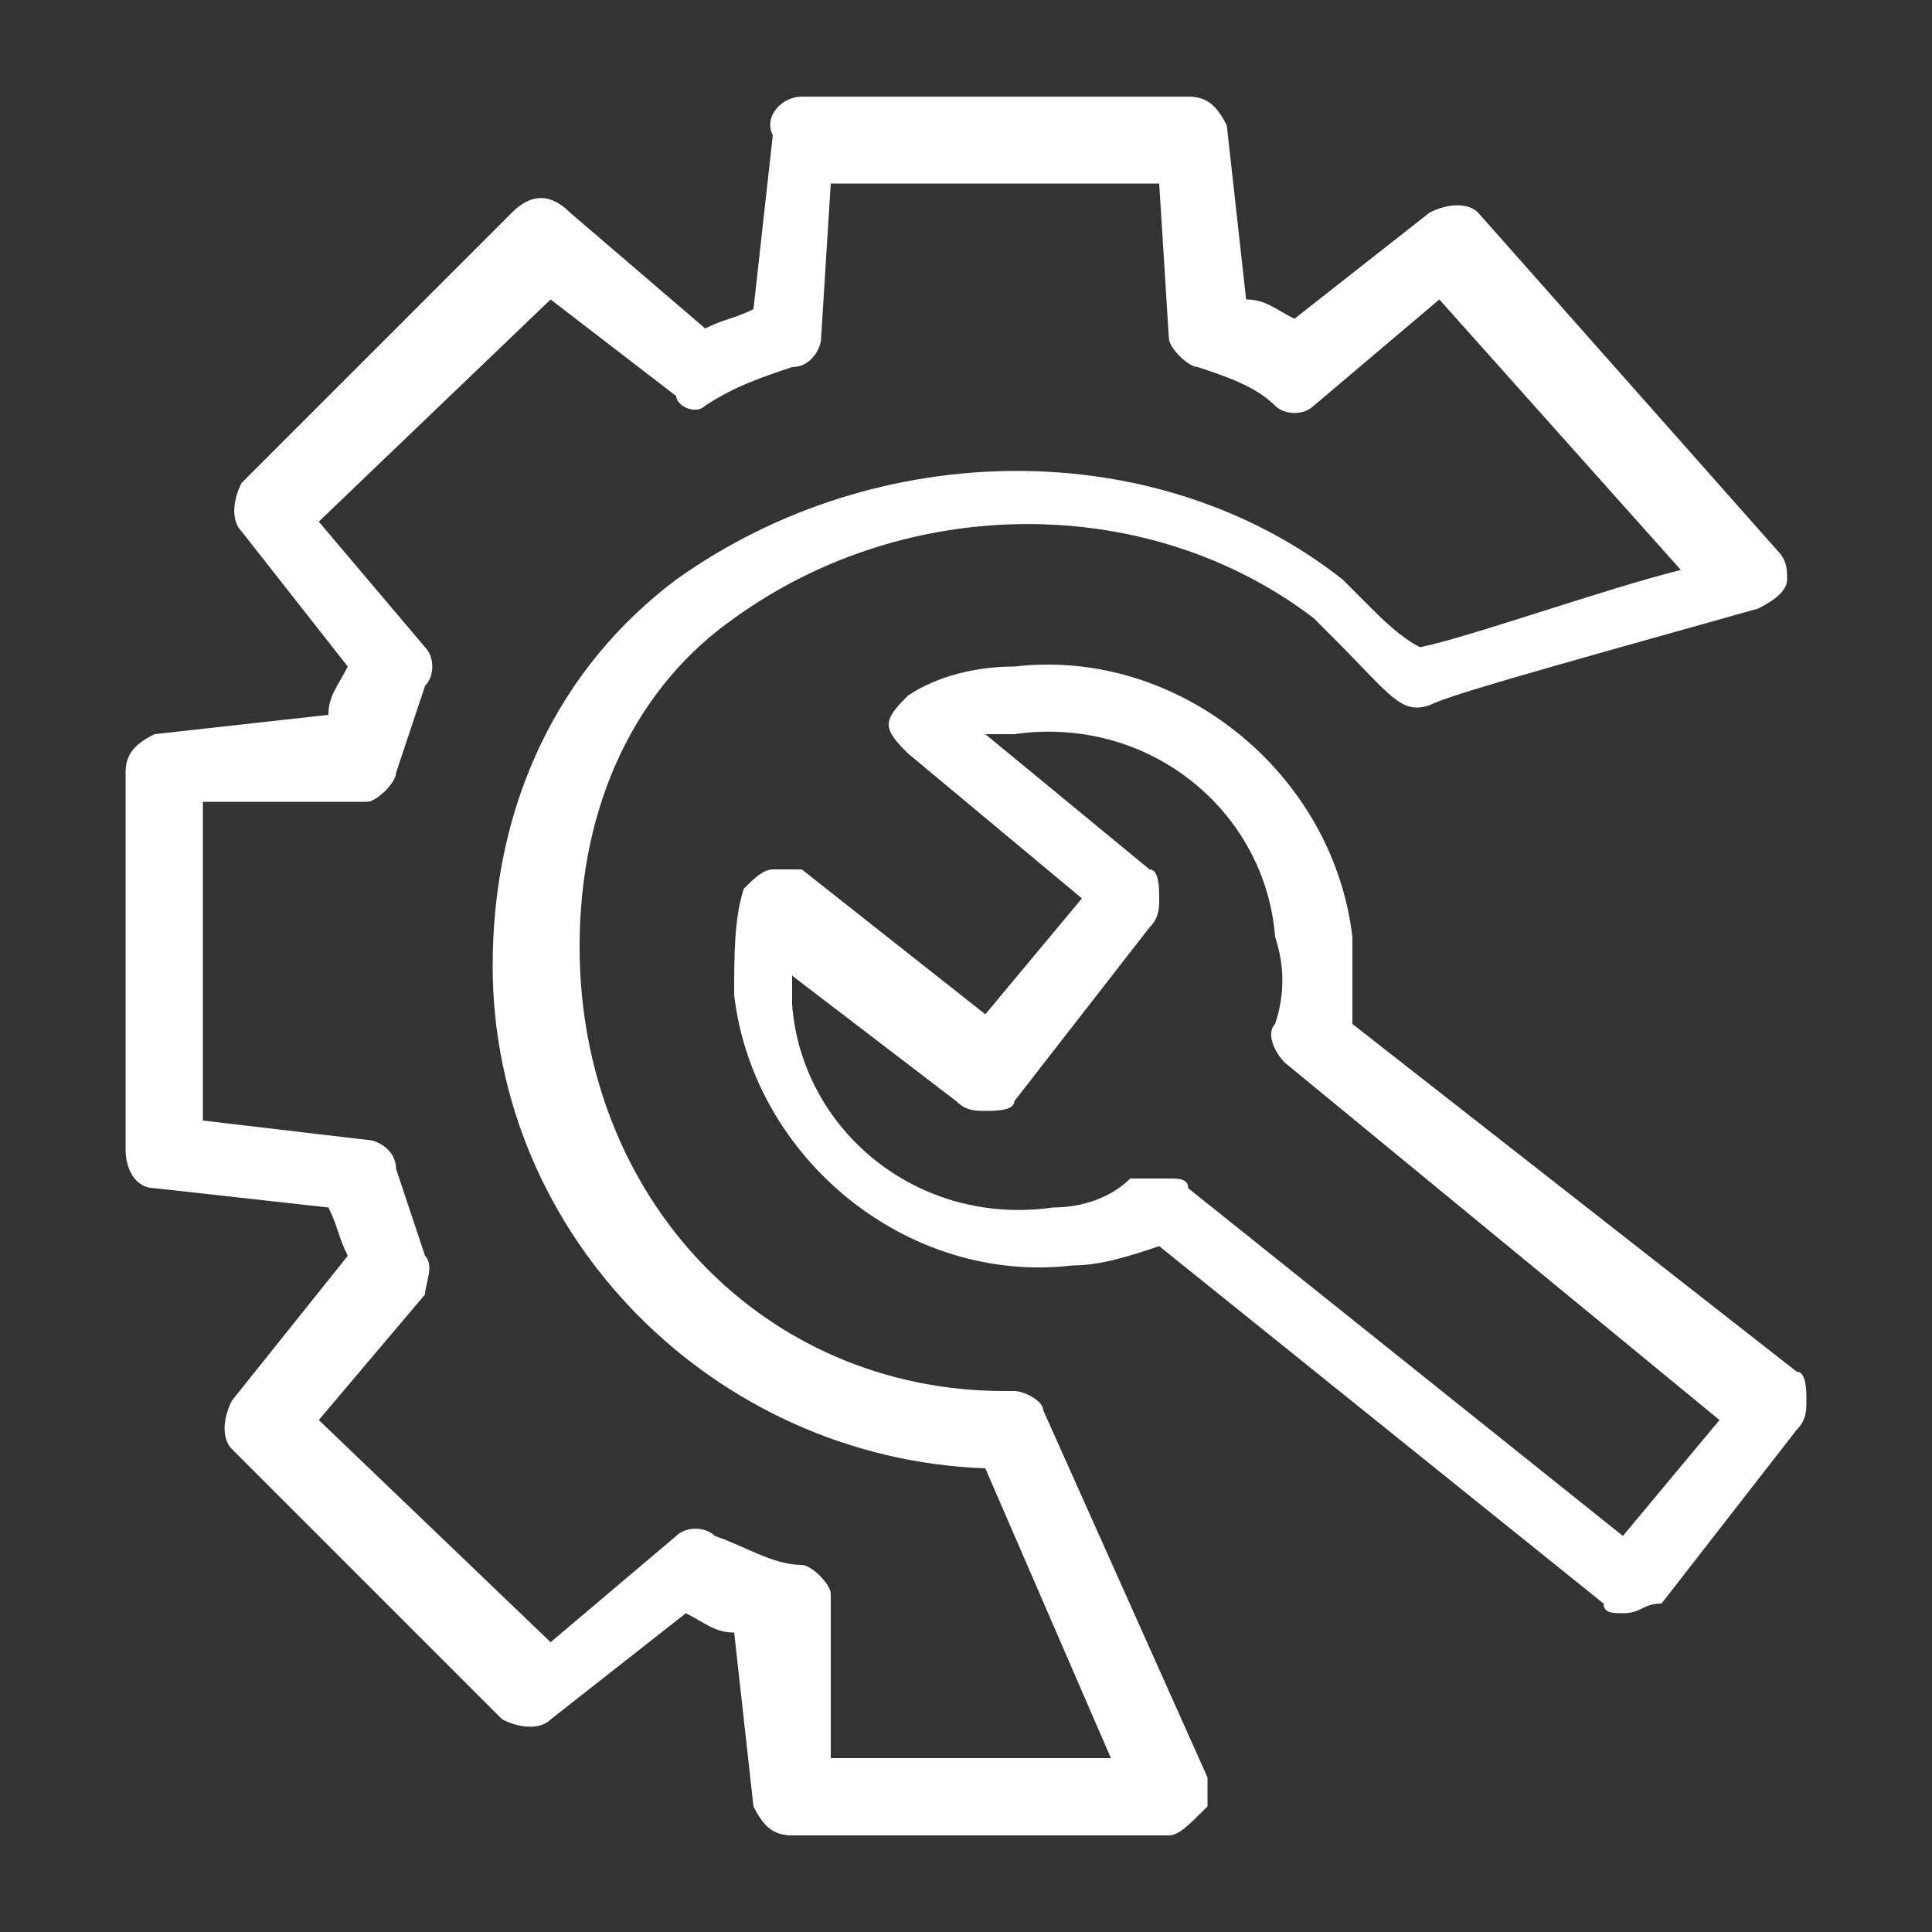
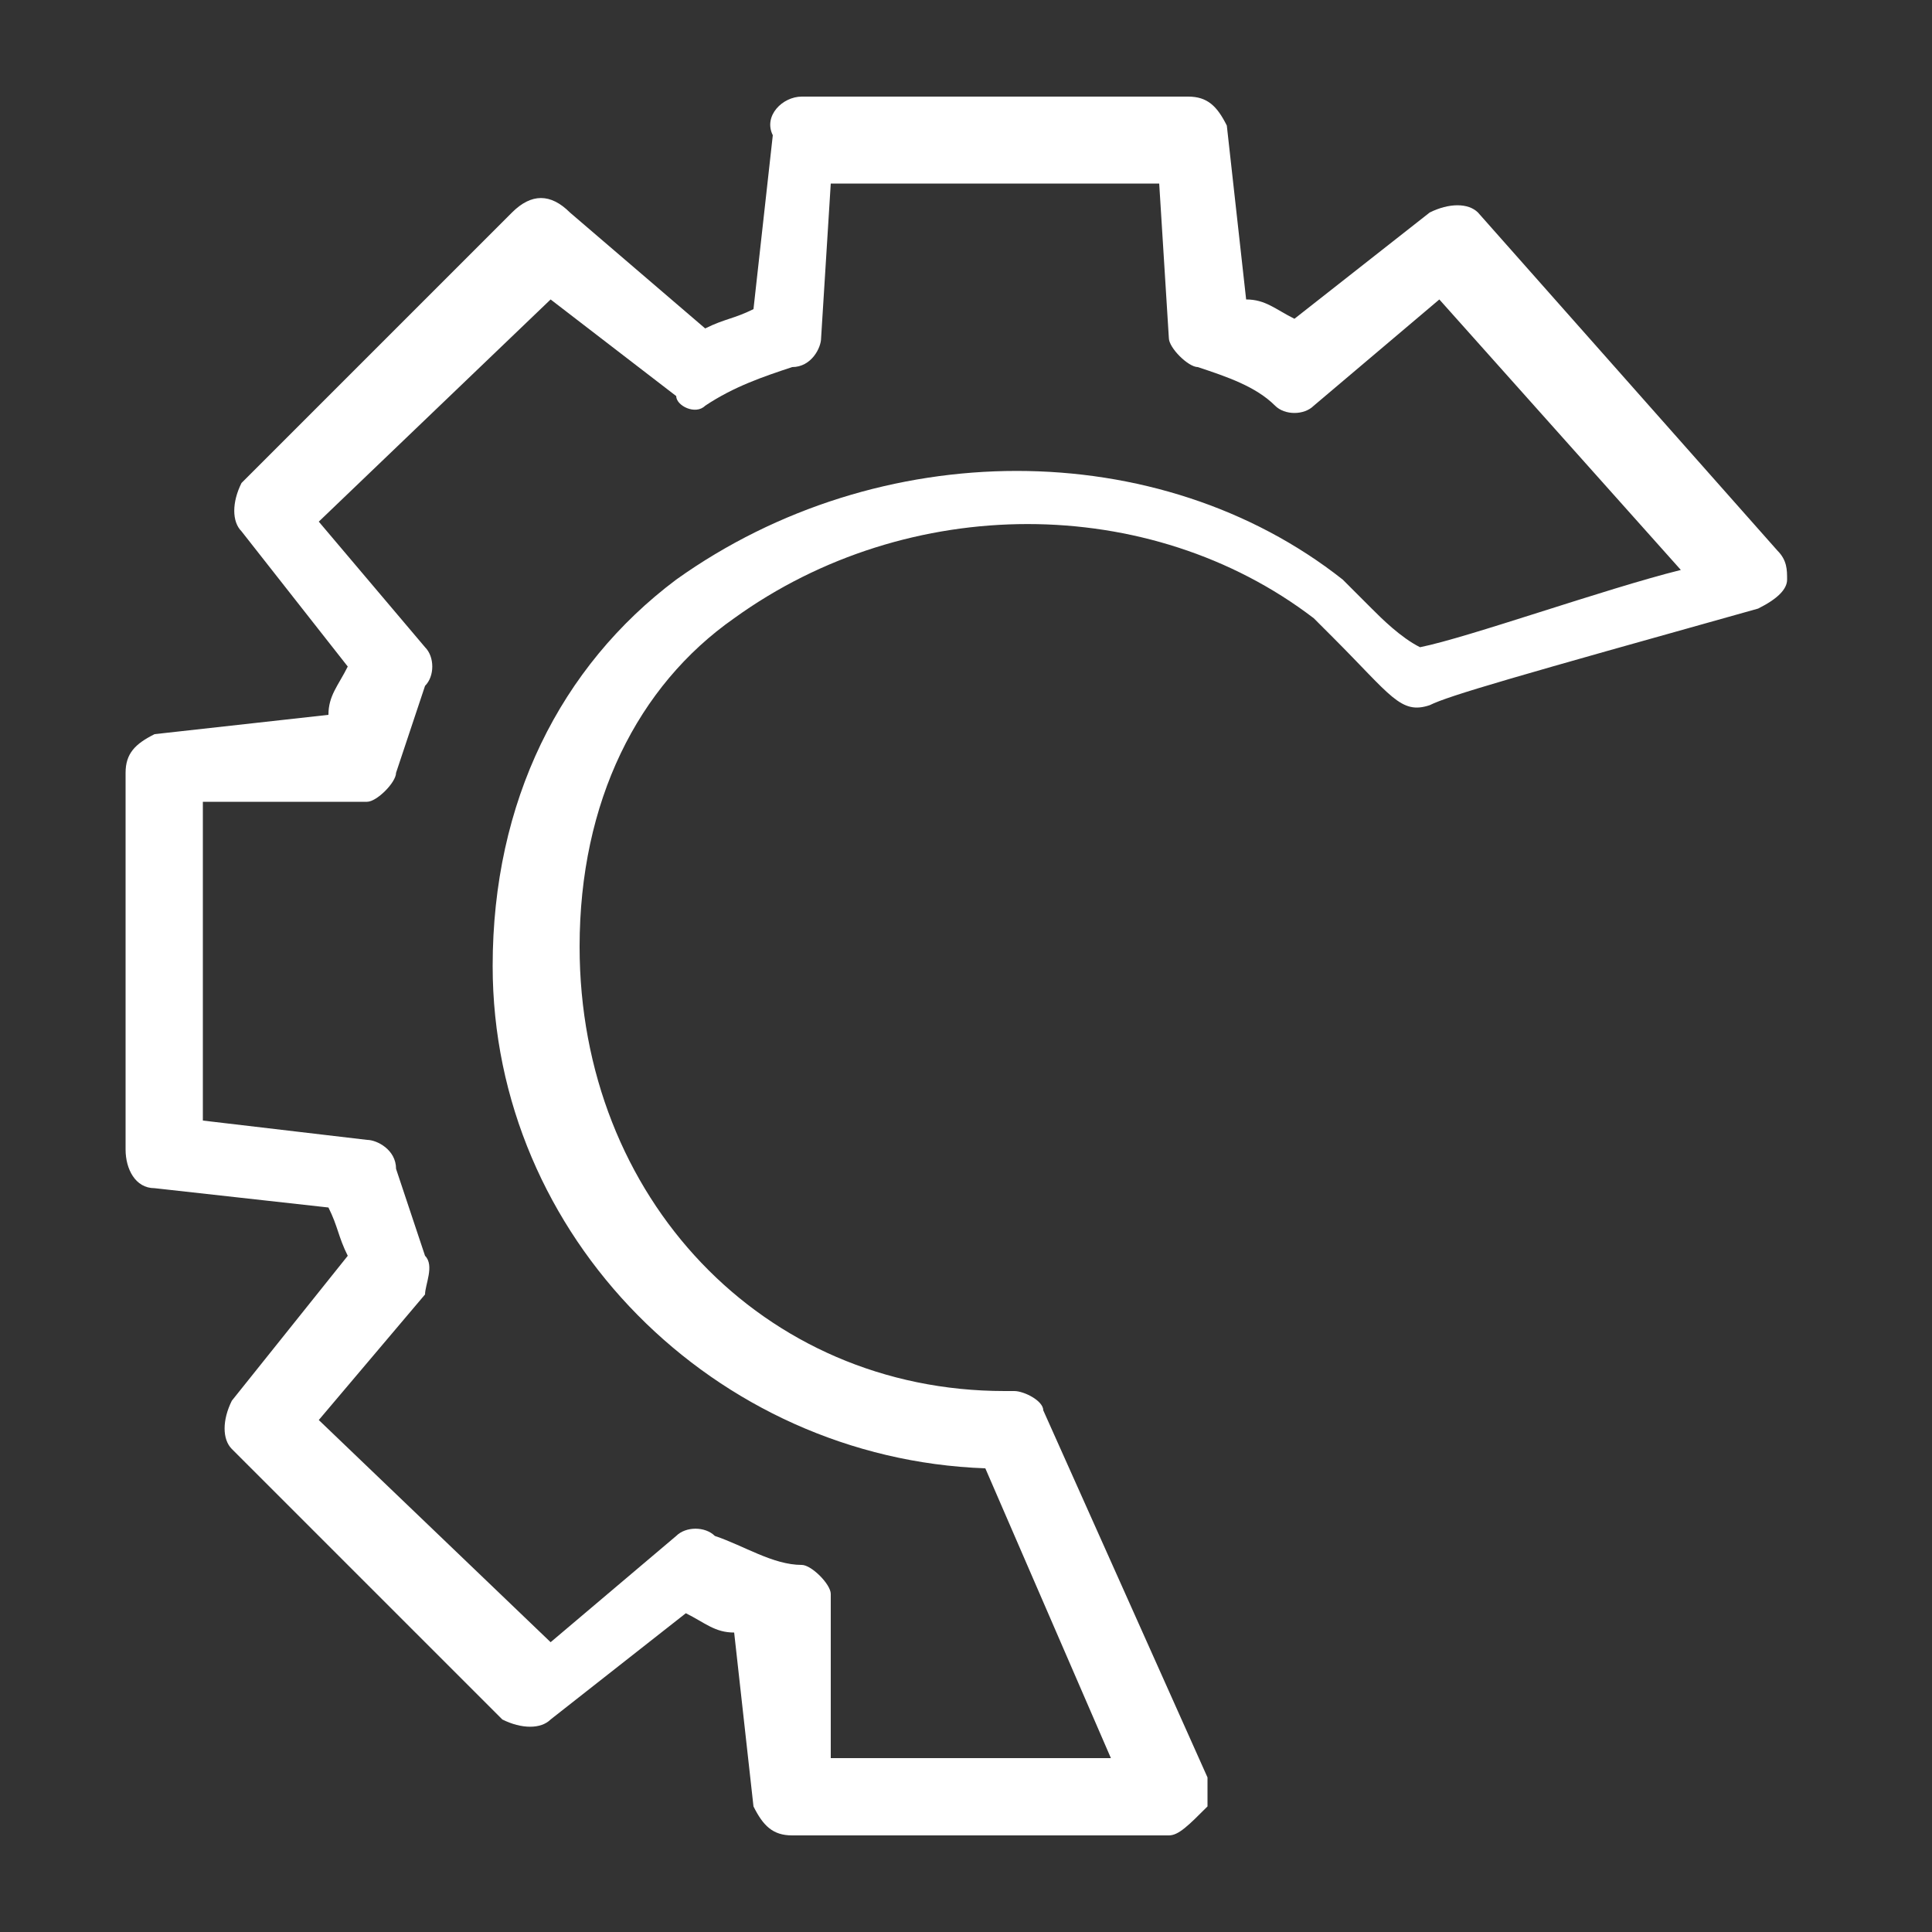
<svg xmlns="http://www.w3.org/2000/svg" version="1.1" id="图层_1" x="0px" y="0px" viewBox="0 0 20 20" style="enable-background:new 0 0 20 20;" xml:space="preserve">
  <rect x="0" y="0" width="20" height="20" fill="#333333" stroke="none" />
  <style type="text/css">
	.st0{fill:#FFFFFF;}
</style>
  <g>
-     <path class="st0" d="M16.8,16.7c-0.1,0-0.2,0-0.2-0.1L12,12.9c-0.3,0.1-0.6,0.2-0.9,0.2c-1.7,0.2-3.3-1.1-3.5-2.8   c0-0.4,0-0.8,0.1-1.1C7.8,9.1,7.9,9,8,9c0.1,0,0.3,0,0.3,0l1.9,1.5l1-1.2L9.4,7.8C9.3,7.7,9.2,7.6,9.2,7.5c0-0.1,0.1-0.2,0.2-0.3   c0.3-0.2,0.7-0.3,1.1-0.3c1.7-0.2,3.3,1.1,3.5,2.8c0,0.3,0,0.6,0,0.9l4.6,3.6c0.1,0,0.1,0.2,0.1,0.3c0,0.1,0,0.2-0.1,0.3l-1.4,1.8   C17,16.6,17,16.7,16.8,16.7L16.8,16.7z M12.1,12.2c0.1,0,0.2,0,0.2,0.1l4.5,3.6l1-1.2L13.3,11c-0.1-0.1-0.2-0.3-0.1-0.4   c0.1-0.3,0.1-0.6,0-0.9c-0.1-1.3-1.3-2.3-2.7-2.1c-0.1,0-0.2,0-0.3,0L11.9,9c0.1,0,0.1,0.2,0.1,0.3c0,0.1,0,0.2-0.1,0.3l-1.4,1.8   c0,0.1-0.2,0.1-0.3,0.1c-0.1,0-0.2,0-0.3-0.1l-1.7-1.3v0.3c0.1,1.3,1.3,2.3,2.7,2.1c0.3,0,0.6-0.1,0.8-0.3   C12,12.2,12,12.2,12.1,12.2L12.1,12.2z M12.1,12.2" />
    <path class="st0" d="M12.1,19H8.2c-0.2,0-0.3-0.1-0.4-0.3l-0.2-1.8c-0.2,0-0.3-0.1-0.5-0.2l-1.4,1.1c-0.1,0.1-0.3,0.1-0.5,0   l-2.8-2.8c-0.1-0.1-0.1-0.3,0-0.5L3.6,13c-0.1-0.2-0.1-0.3-0.2-0.5l-1.8-0.2c-0.2,0-0.3-0.2-0.3-0.4V8c0-0.2,0.1-0.3,0.3-0.4   l1.8-0.2c0-0.2,0.1-0.3,0.2-0.5L2.5,5.5C2.4,5.4,2.4,5.2,2.5,5l2.8-2.8C5.5,2,5.7,2,5.9,2.2l1.4,1.2c0.2-0.1,0.3-0.1,0.5-0.2   l0.2-1.8C7.9,1.2,8.1,1,8.3,1h4c0.2,0,0.3,0.1,0.4,0.3l0.2,1.8c0.2,0,0.3,0.1,0.5,0.2l1.4-1.1c0.2-0.1,0.4-0.1,0.5,0l3.1,3.5   c0.1,0.1,0.1,0.2,0.1,0.3c0,0.1-0.1,0.2-0.3,0.3c-2.5,0.7-3.2,0.9-3.4,1c-0.3,0.1-0.4-0.1-1-0.7l-0.2-0.2c-1.7-1.3-4.2-1.3-6,0   c-1,0.7-1.6,1.9-1.6,3.4c0,2.6,1.9,4.6,4.4,4.6h0.1c0.1,0,0.3,0.1,0.3,0.2l1.7,3.8c0,0.1,0,0.3,0,0.3C12.3,18.9,12.2,19,12.1,19   L12.1,19z M8.6,18.2h2.9l-1.3-3c-2.8-0.1-5.1-2.4-5.1-5.2c0-1.7,0.7-3.1,1.9-4c2.1-1.5,5-1.5,6.9,0l0.3,0.3   c0.1,0.1,0.3,0.3,0.5,0.4c0.5-0.1,1.9-0.6,2.7-0.8l-2.5-2.8l-1.3,1.1c-0.1,0.1-0.3,0.1-0.4,0C13,4,12.7,3.9,12.4,3.8   c-0.1,0-0.3-0.2-0.3-0.3L12,1.9H8.6L8.5,3.5c0,0.1-0.1,0.3-0.3,0.3C7.9,3.9,7.6,4,7.3,4.2C7.2,4.3,7,4.2,7,4.1L5.7,3.1L3.3,5.4   l1.1,1.3c0.1,0.1,0.1,0.3,0,0.4C4.3,7.4,4.2,7.7,4.1,8c0,0.1-0.2,0.3-0.3,0.3L2.1,8.3v3.3l1.7,0.2c0.1,0,0.3,0.1,0.3,0.3   c0.1,0.3,0.2,0.6,0.3,0.9c0.1,0.1,0,0.3,0,0.4l-1.1,1.3L5.7,17L7,15.9c0.1-0.1,0.3-0.1,0.4,0c0.3,0.1,0.6,0.3,0.9,0.3   c0.1,0,0.3,0.2,0.3,0.3L8.6,18.2z M8.6,18.2" />
  </g>
</svg>